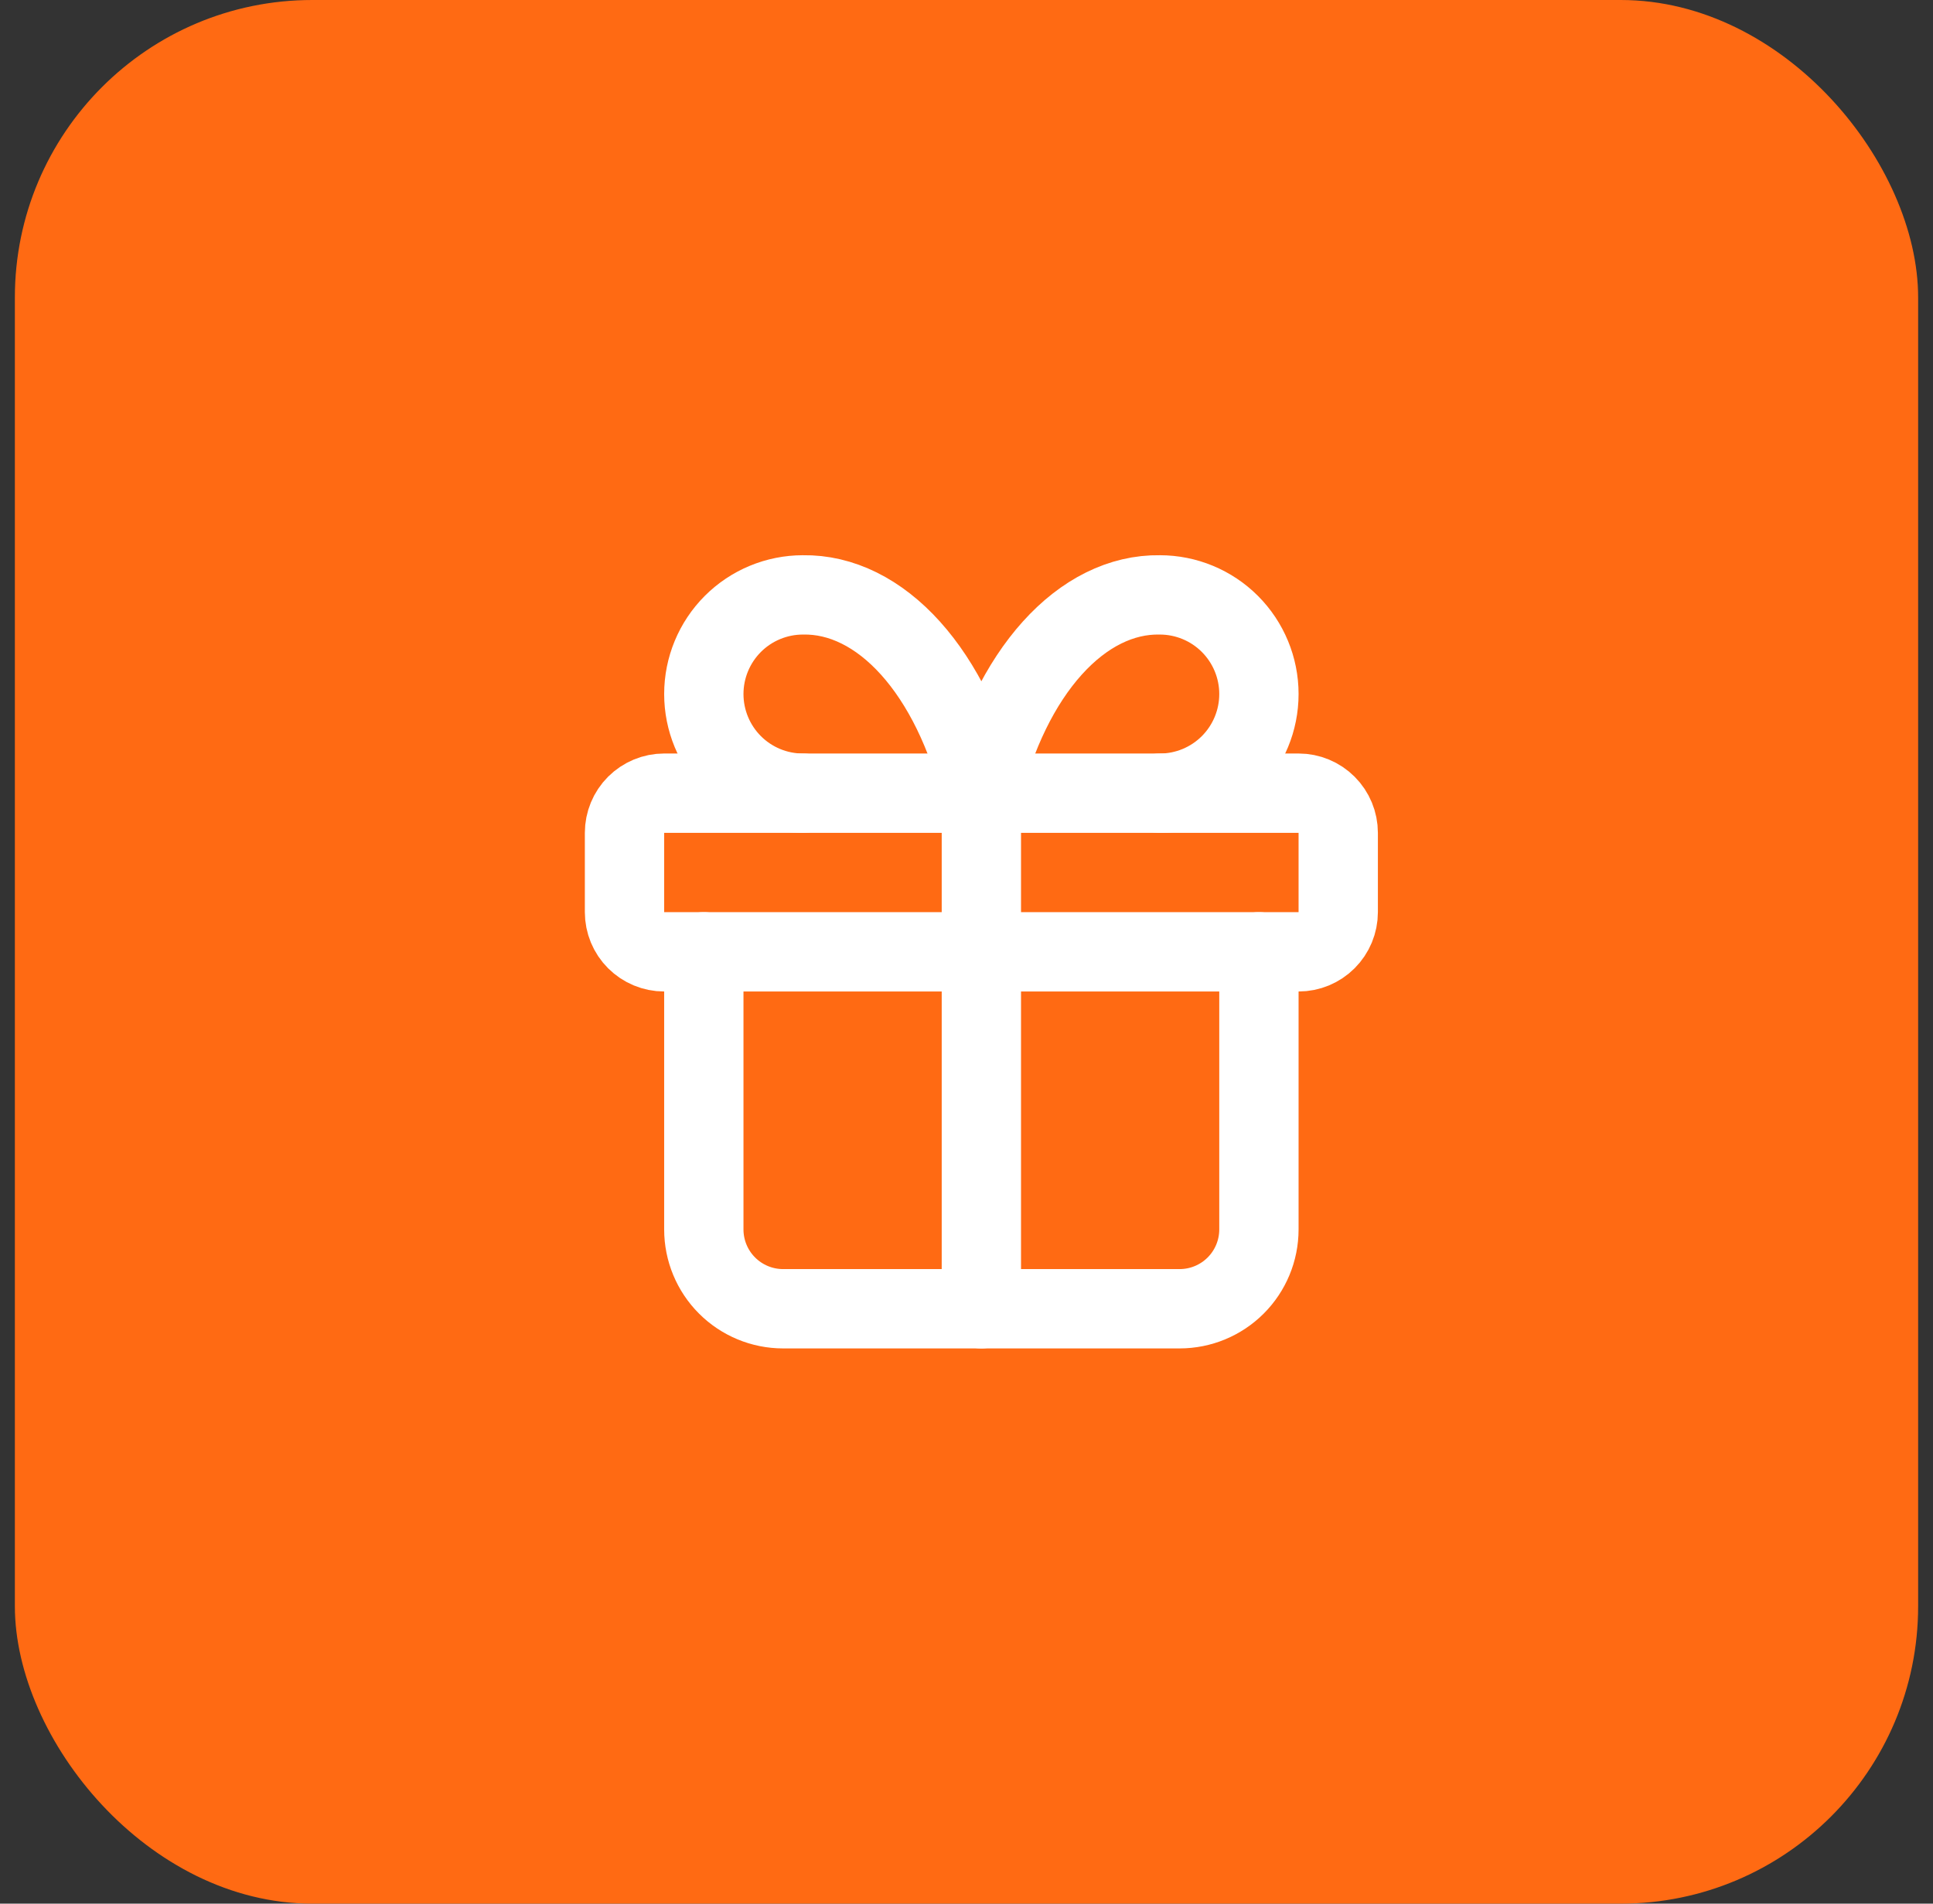
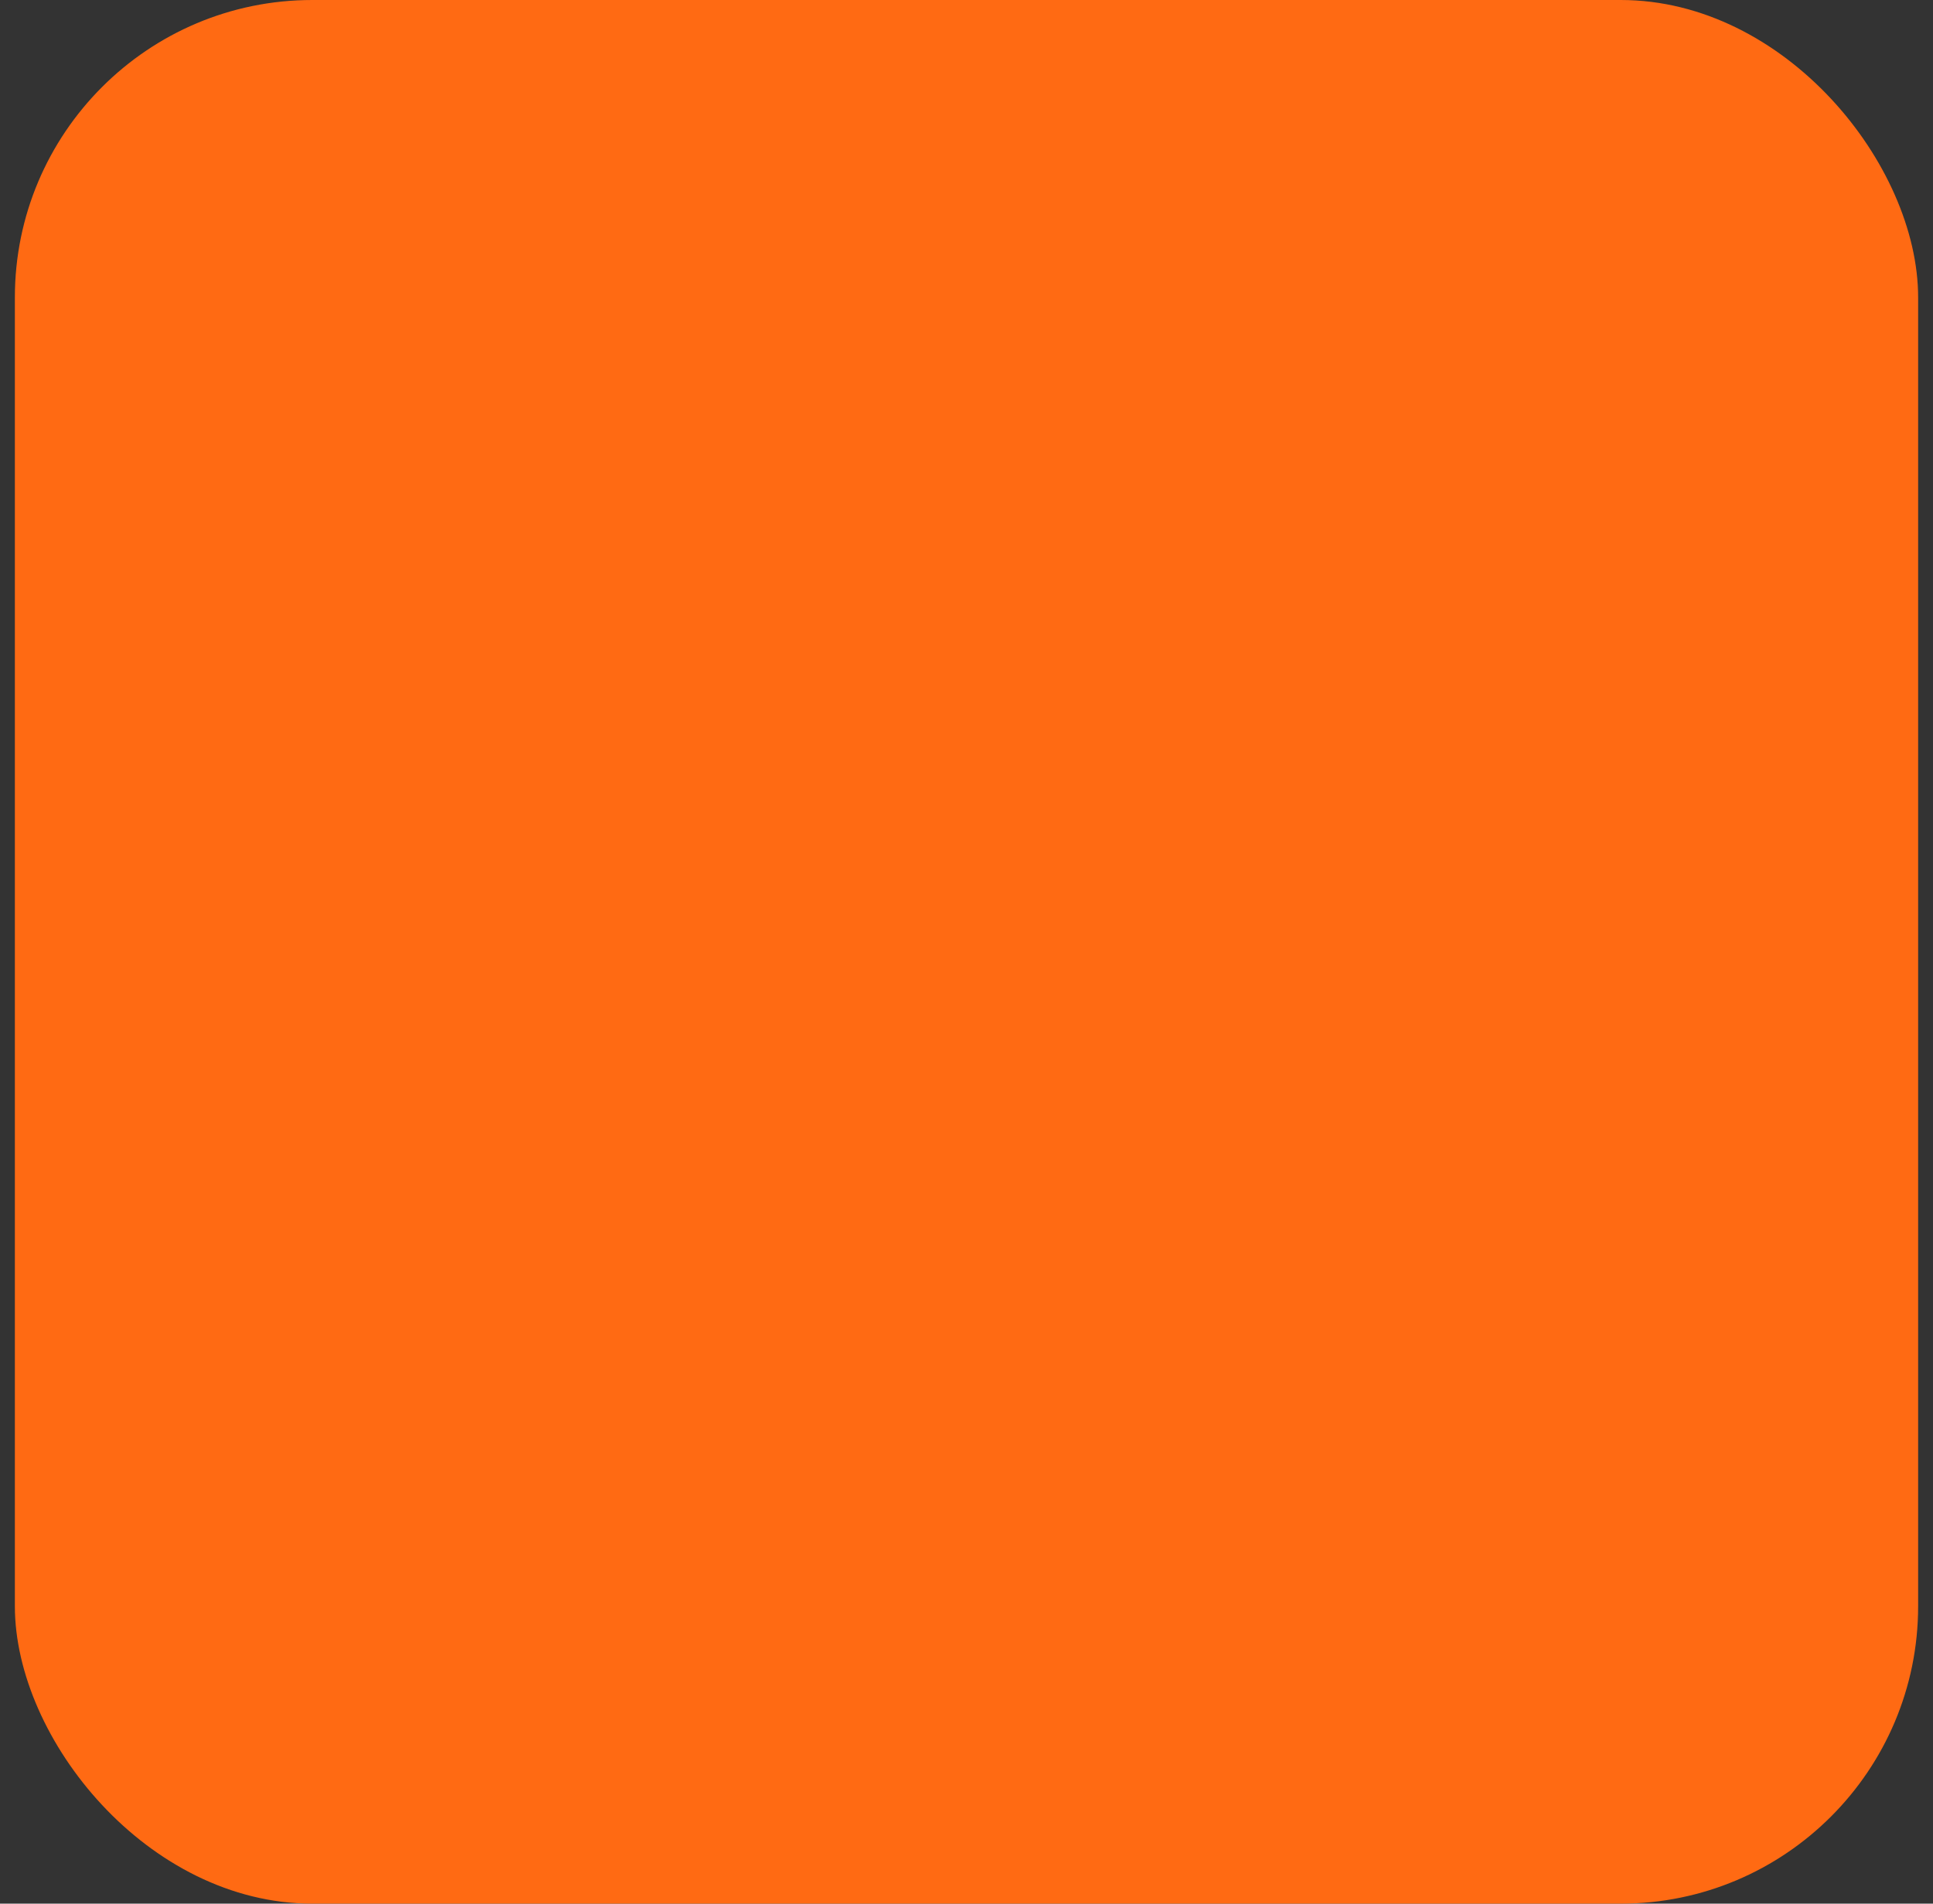
<svg xmlns="http://www.w3.org/2000/svg" width="65" height="64" viewBox="0 0 65 64" fill="none">
  <rect x="0" y="0" width="65" height="64" fill="#333333" stroke="none" />
  <rect x="0.5" width="64" height="64" rx="10" fill="#FF6A13" />
  <g clip-path="url(#clip0_39_1940)">
    <path d="M21 28C21 27.646 21.14 27.307 21.39 27.057C21.641 26.807 21.98 26.666 22.333 26.666H43.667C44.02 26.666 44.359 26.807 44.609 27.057C44.859 27.307 45 27.646 45 28V30.666C45 31.02 44.859 31.359 44.609 31.609C44.359 31.859 44.02 32 43.667 32H22.333C21.98 32 21.641 31.859 21.39 31.609C21.14 31.359 21 31.02 21 30.666V28Z" stroke="white" stroke-width="2.667" stroke-linecap="round" stroke-linejoin="round" />
-     <path d="M33 26.666V44" stroke="white" stroke-width="2.667" stroke-linecap="round" stroke-linejoin="round" />
-     <path d="M42.333 32V41.333C42.333 42.041 42.052 42.719 41.552 43.219C41.052 43.719 40.374 44 39.667 44H26.333C25.626 44 24.948 43.719 24.448 43.219C23.948 42.719 23.667 42.041 23.667 41.333V32" stroke="white" stroke-width="2.667" stroke-linecap="round" stroke-linejoin="round" />
-     <path d="M27 26.667C26.116 26.667 25.268 26.316 24.643 25.691C24.018 25.065 23.667 24.218 23.667 23.333C23.667 22.449 24.018 21.602 24.643 20.976C25.268 20.351 26.116 20 27 20C28.286 19.978 29.547 20.602 30.617 21.791C31.687 22.98 32.518 24.679 33 26.667C33.482 24.679 34.313 22.98 35.383 21.791C36.453 20.602 37.714 19.978 39 20C39.884 20 40.732 20.351 41.357 20.976C41.982 21.602 42.333 22.449 42.333 23.333C42.333 24.218 41.982 25.065 41.357 25.691C40.732 26.316 39.884 26.667 39 26.667" stroke="white" stroke-width="2.667" stroke-linecap="round" stroke-linejoin="round" />
  </g>
  <defs>
    <clipPath id="clip0_39_1940">
-       <rect width="32" height="32" fill="white" transform="translate(17 16)" />
-     </clipPath>
+       </clipPath>
  </defs>
</svg>